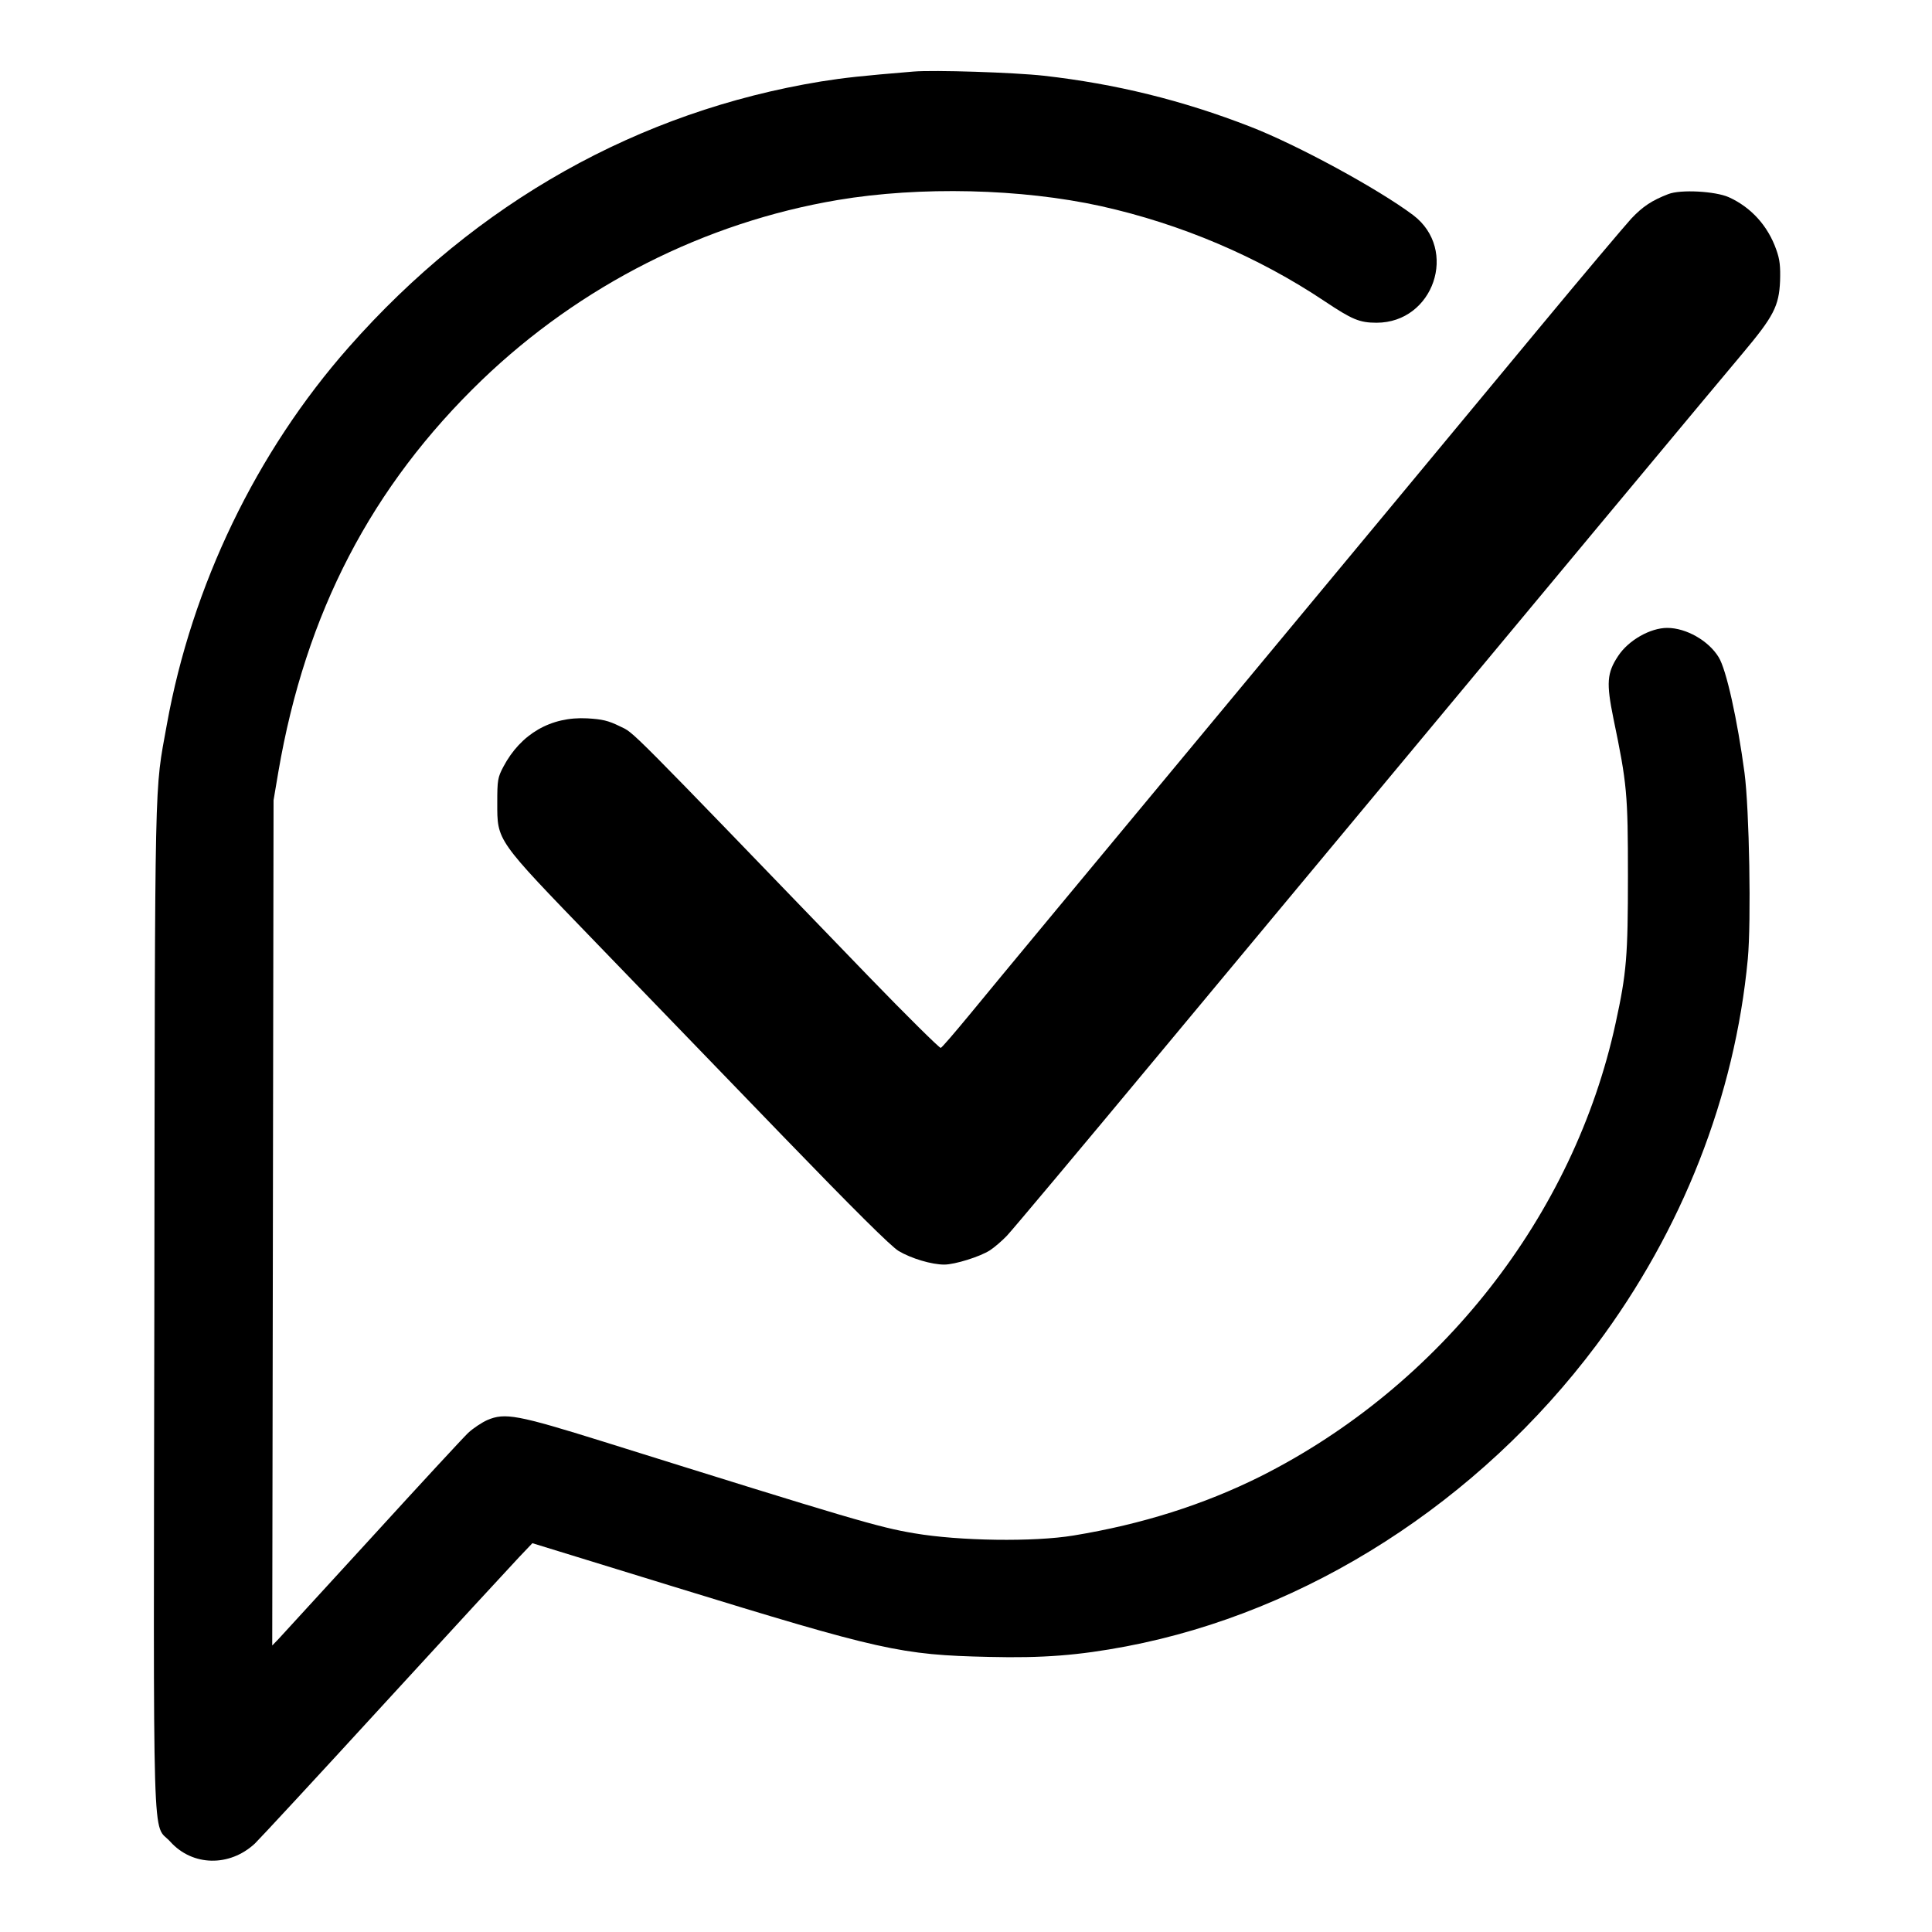
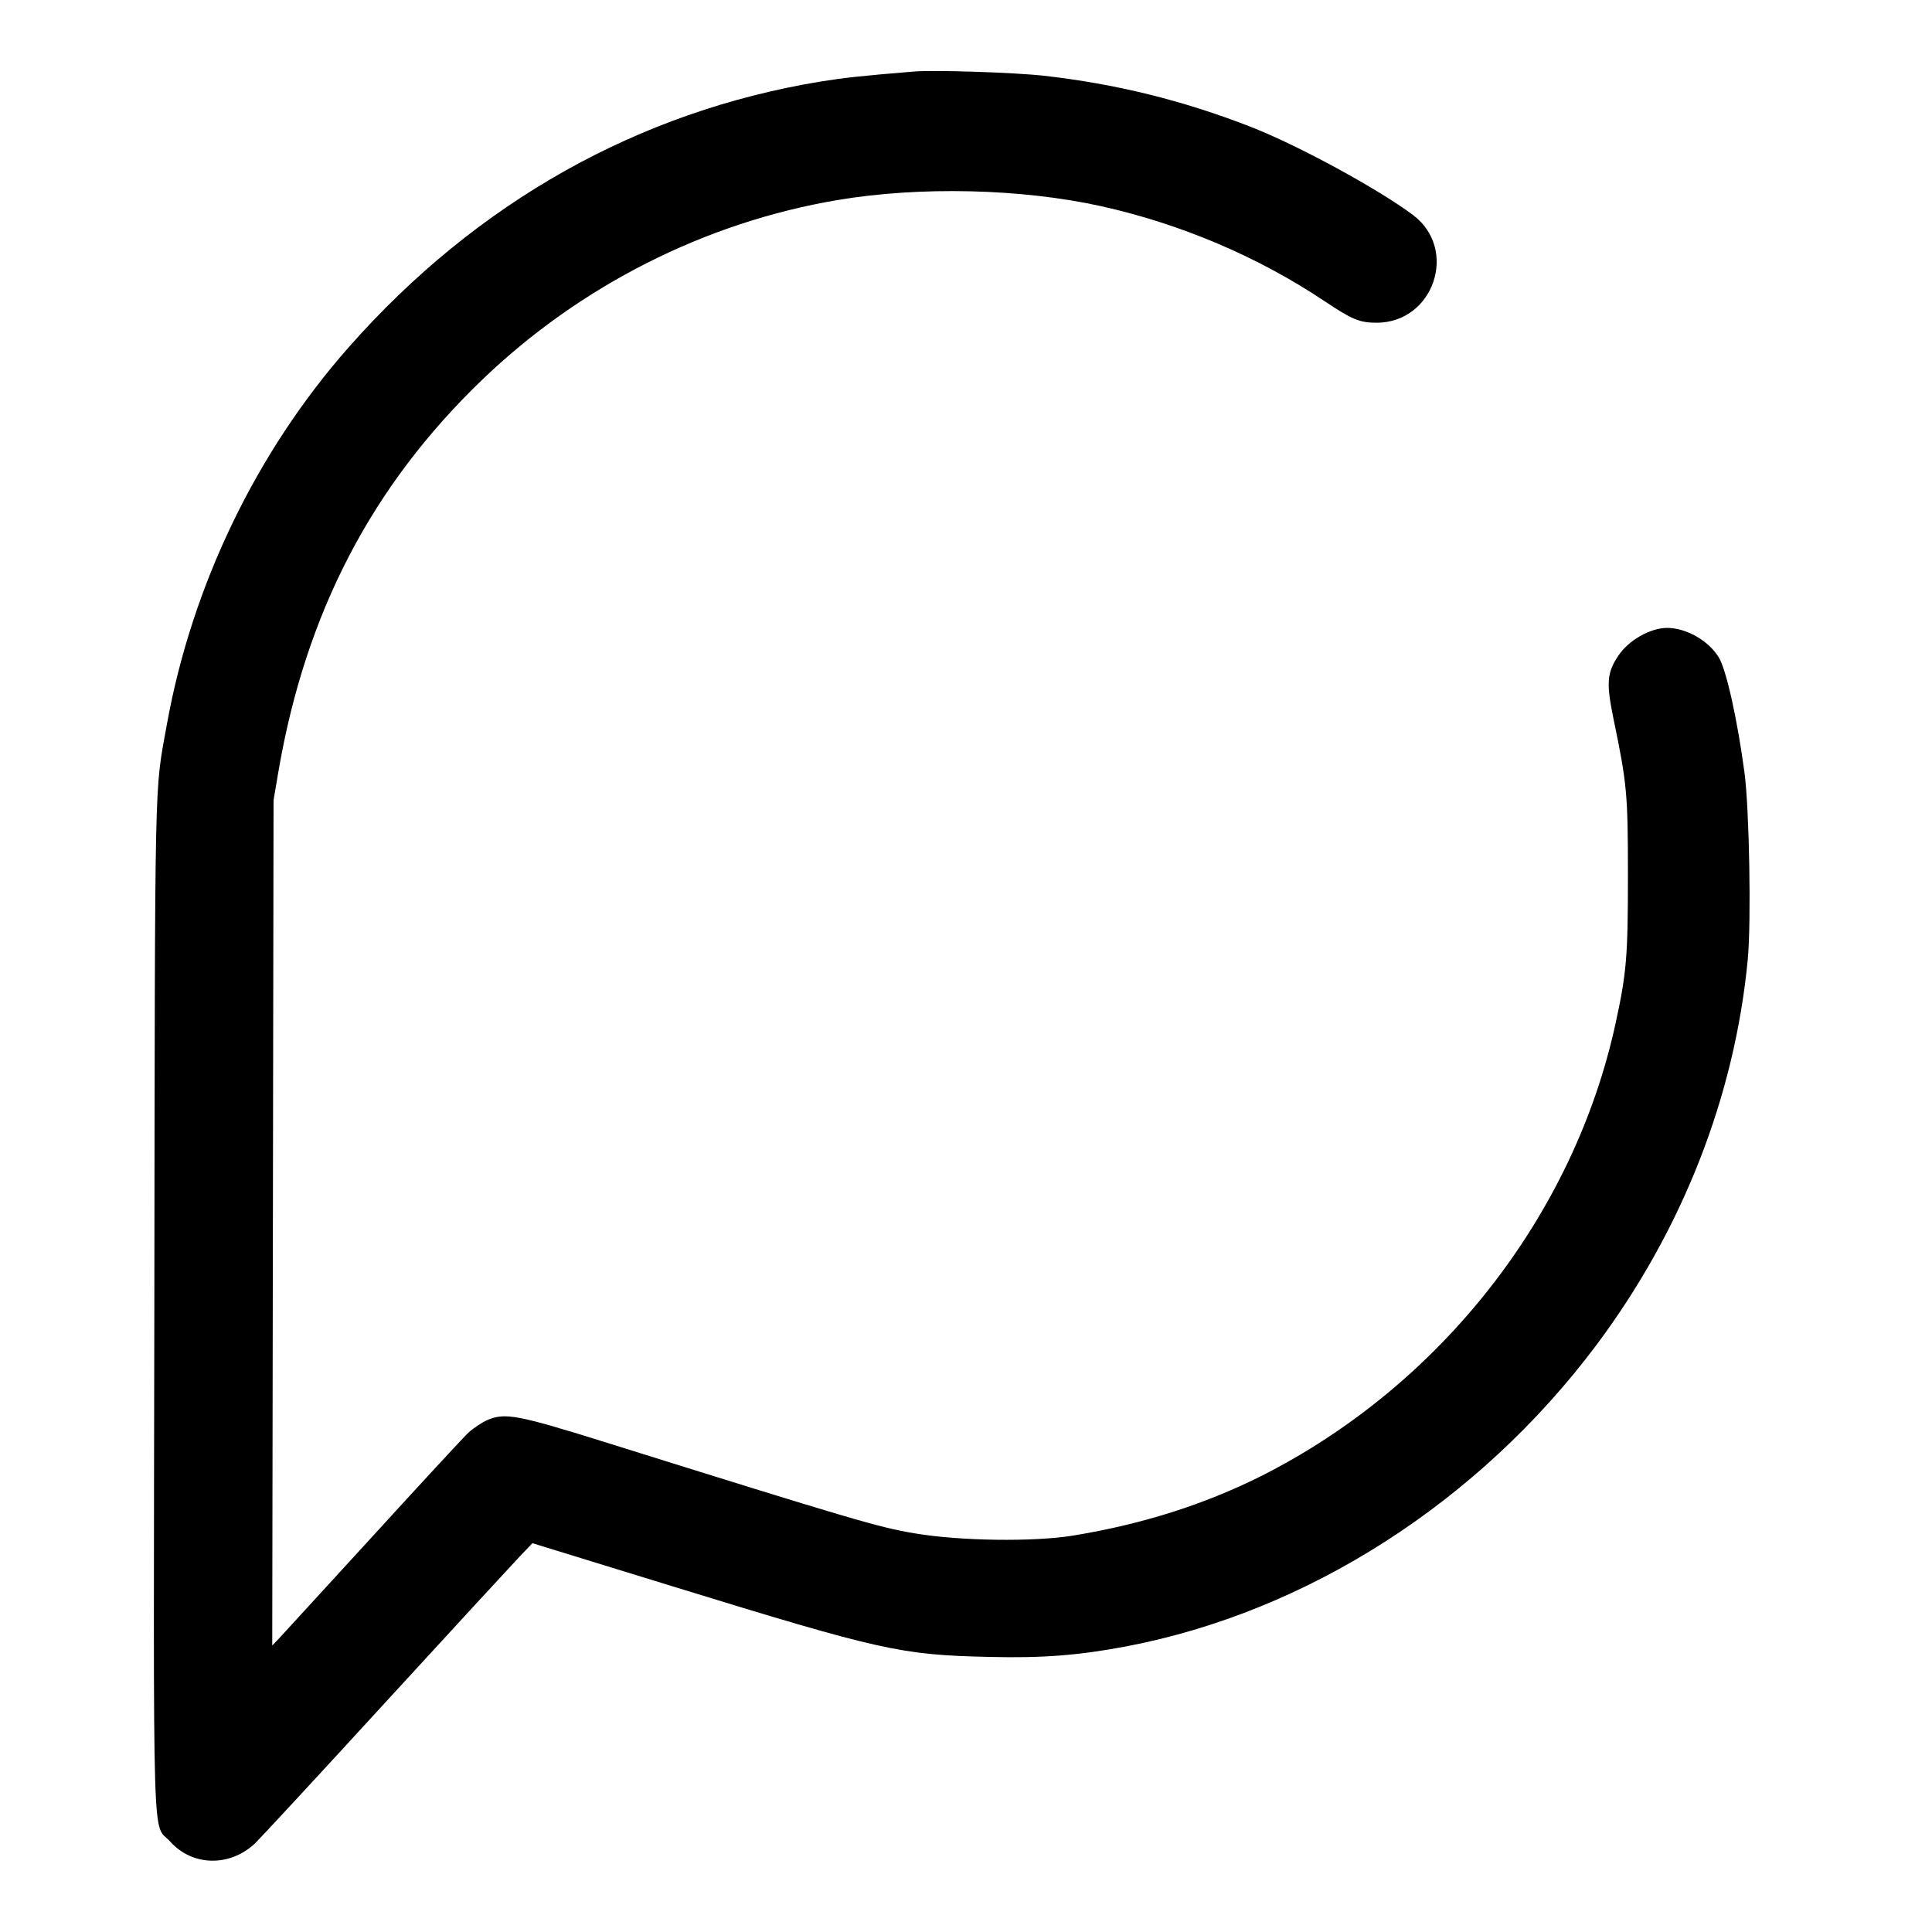
<svg xmlns="http://www.w3.org/2000/svg" version="1.0" width="880pt" height="880pt" viewBox="0 0 880 880" preserveAspectRatio="xMidYMid meet">
  <g transform="translate(0,880) scale(0.1,-0.1)" fill="#000000" stroke="none">
    <path d="M4160 8474 c-241 -20 -312 -28 -420 -45 -831 -136 -1569 -550 -2151 -1210 -422 -478 -715 -1087 -829 -1719 -57 -318 -54 -157 -57 -2649 -4 -2576 -11 -2347 73 -2440 101 -112 270 -115 385 -8 19 18 284 304 589 637 305 333 582 633 615 668 l60 63 640 -197 c949 -292 1037 -312 1440 -321 245 -6 408 7 625 48 825 157 1606 658 2141 1372 392 524 631 1134 690 1759 16 172 7 681 -15 848 -32 240 -83 472 -118 527 -46 75 -148 133 -234 133 -77 0 -176 -56 -223 -127 -52 -78 -55 -124 -22 -286 62 -298 66 -343 66 -717 0 -364 -6 -441 -56 -670 -190 -877 -799 -1653 -1618 -2065 -259 -129 -540 -218 -851 -269 -181 -30 -520 -25 -725 10 -162 27 -284 63 -1415 417 -394 123 -450 133 -530 99 -25 -11 -64 -37 -87 -58 -23 -22 -220 -235 -438 -474 -219 -239 -410 -448 -426 -465 l-29 -30 3 1925 3 1925 22 130 c124 723 424 1300 928 1785 447 429 1015 717 1620 819 375 63 836 52 1199 -28 364 -81 715 -230 1020 -434 123 -82 157 -97 235 -97 260 0 374 333 167 490 -160 120 -528 320 -742 403 -311 121 -614 195 -940 232 -135 15 -502 27 -595 19z" />
-     <path d="M7599 7916 c-75 -29 -116 -56 -169 -112 -30 -33 -217 -254 -415 -493 -404 -488 -965 -1163 -1424 -1716 -632 -761 -1058 -1274 -1175 -1417 -67 -81 -125 -149 -131 -151 -5 -2 -154 145 -330 327 -1128 1169 -1063 1104 -1132 1138 -53 26 -80 32 -148 36 -166 9 -303 -71 -382 -220 -26 -49 -28 -62 -28 -163 0 -177 -8 -165 447 -636 211 -218 596 -617 856 -886 320 -331 490 -500 525 -521 57 -34 150 -62 208 -62 48 0 163 36 208 65 20 13 55 43 77 66 23 24 336 397 695 829 1880 2260 2553 3068 2656 3190 142 169 166 216 171 330 2 66 -1 98 -17 142 -38 109 -115 194 -217 240 -61 27 -219 36 -275 14z" />
  </g>
</svg>